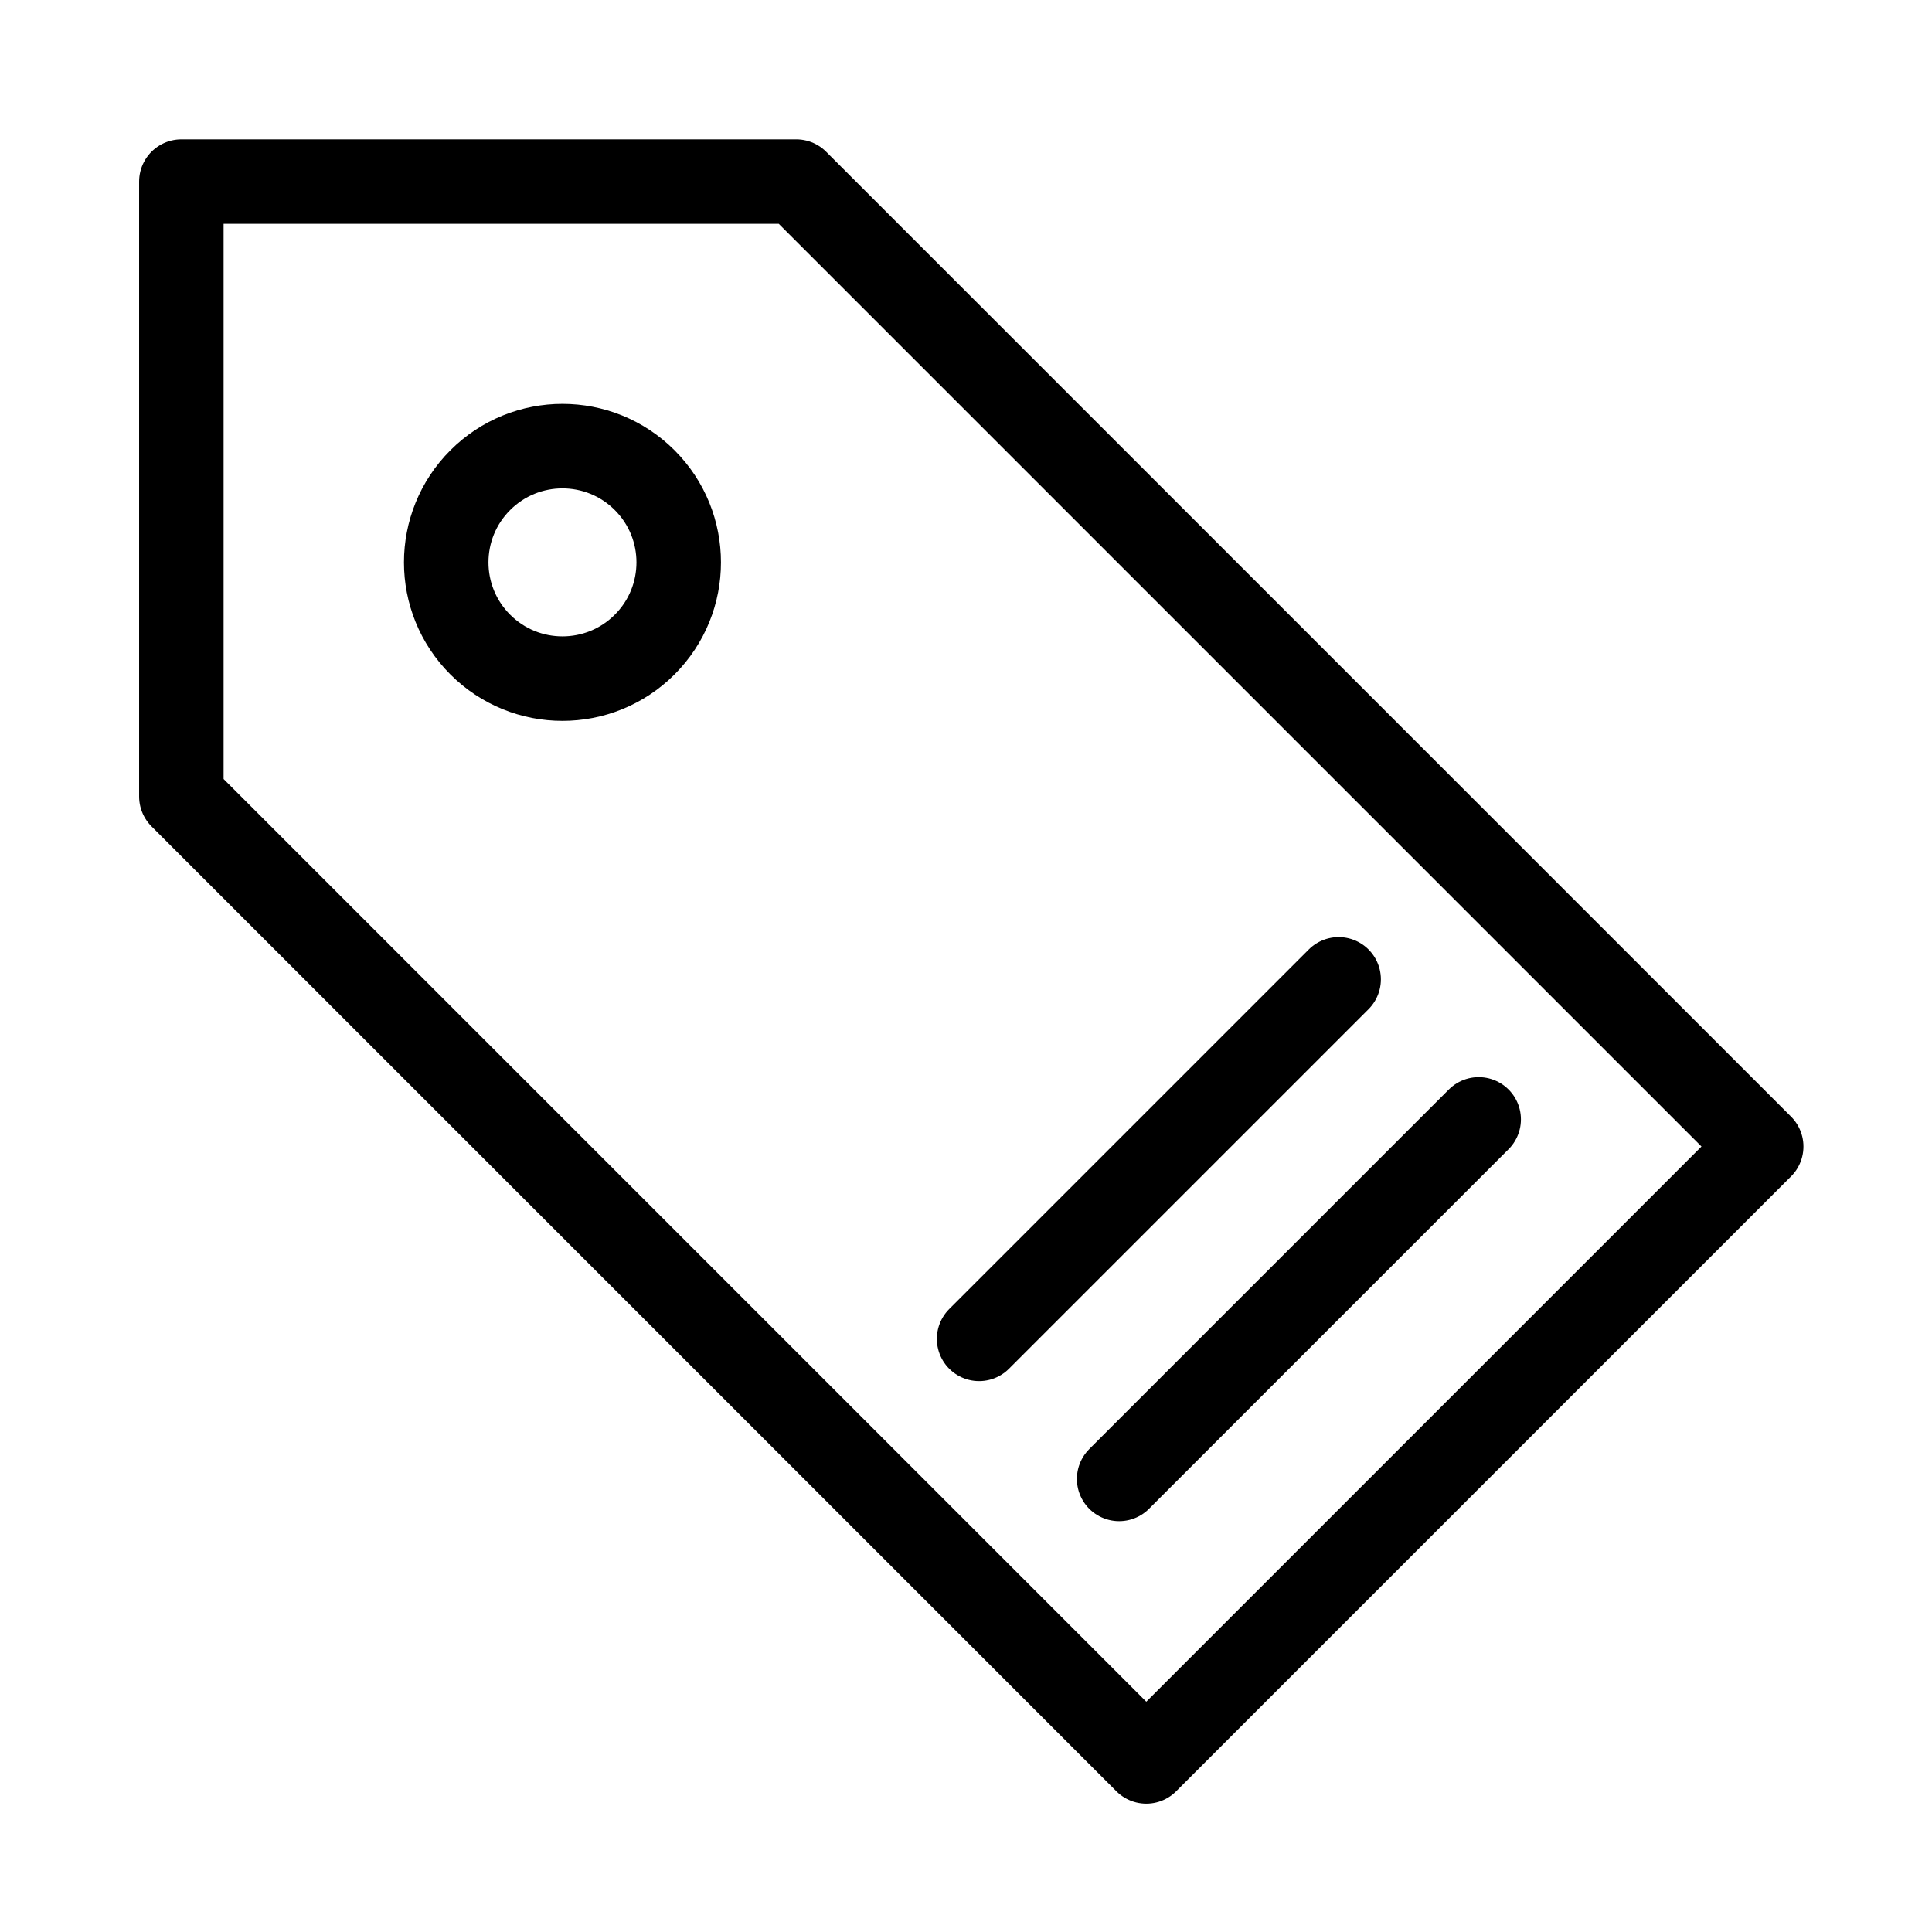
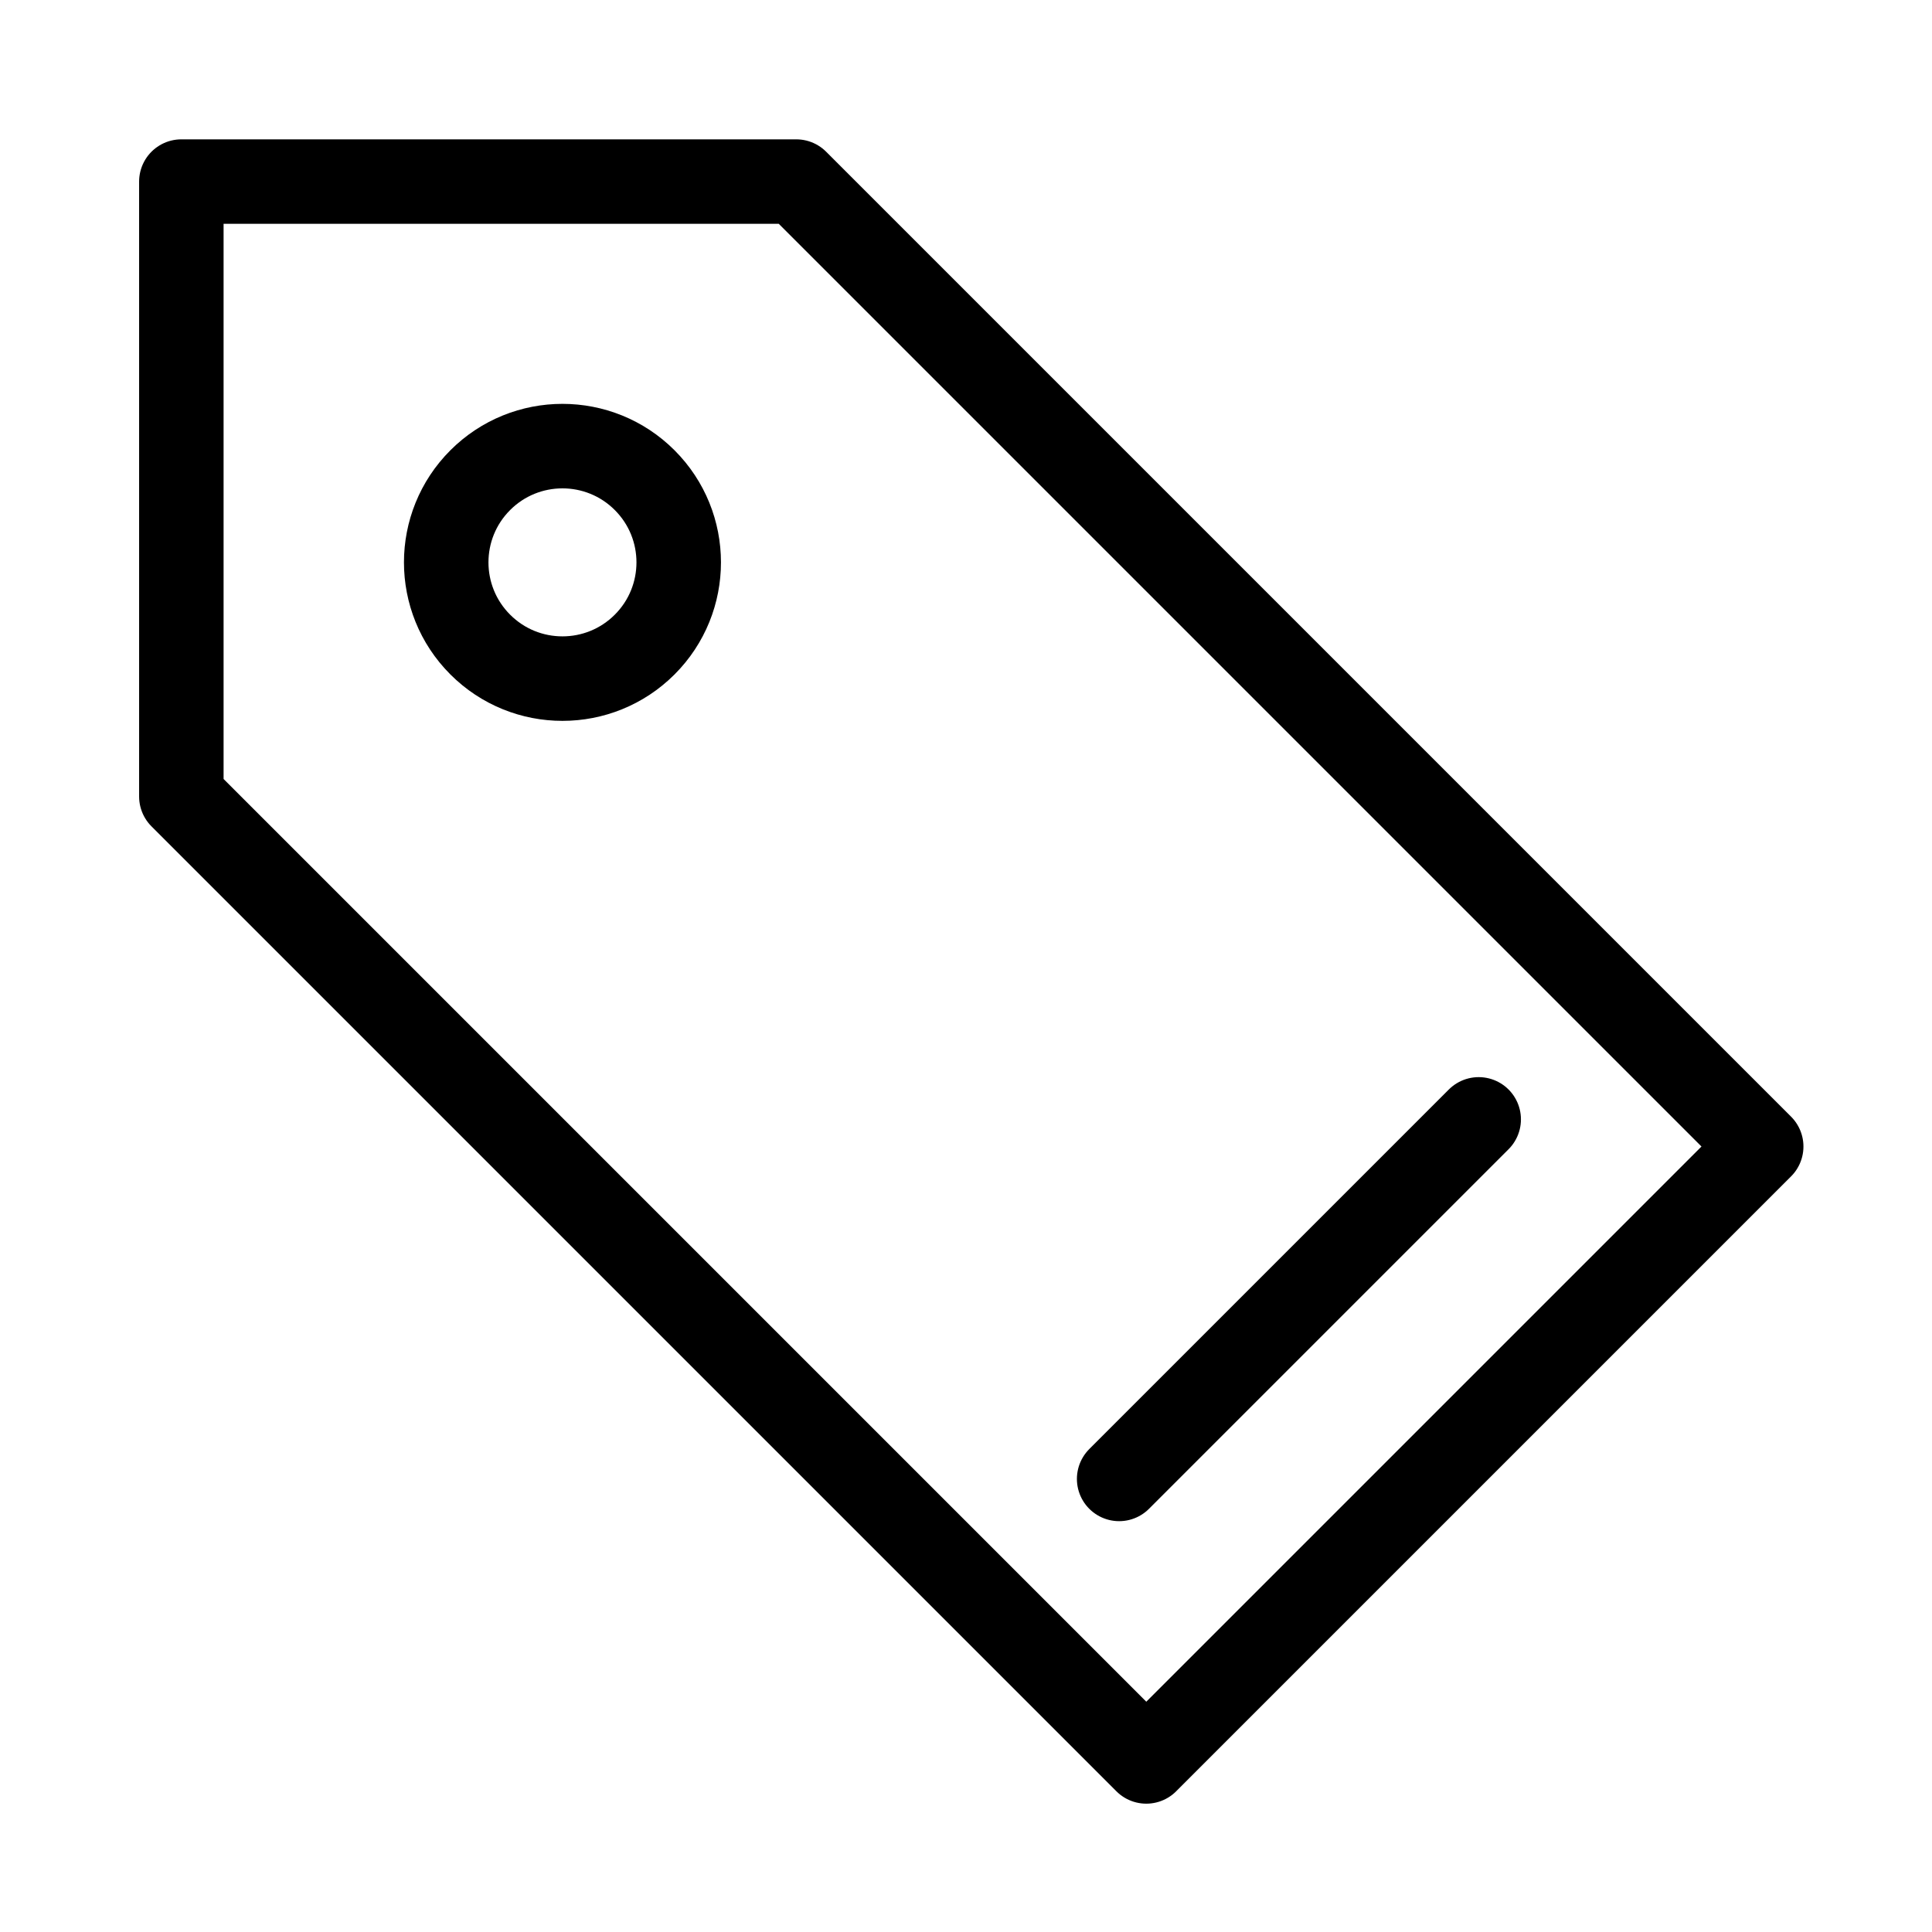
<svg xmlns="http://www.w3.org/2000/svg" width="100%" height="100%" viewBox="0 0 1048 1048" version="1.1" xml:space="preserve" style="fill-rule:evenodd;clip-rule:evenodd;stroke-linecap:round;stroke-linejoin:round;stroke-miterlimit:1.5;">
  <g transform="matrix(1.126,0,0,1.126,-146.426,-146.426)">
    <g transform="matrix(0.88,-0.88,0.88,0.88,-365.037,550.996)">
      <circle cx="520.5" cy="350" r="45" style="fill:none;stroke:black;stroke-width:32.71px;" />
    </g>
    <g transform="matrix(0.707,-0.707,0.707,0.707,-214.573,521.525)">
      <path d="M730,300L730,957.5L311,957.5L311,300L520.5,90.5L730,300Z" style="fill:none;stroke:black;stroke-width:40.7px;" />
    </g>
    <g transform="matrix(0.707,-0.707,0.707,0.707,-206.088,528.596)">
      <path d="M397,841L642,841" style="fill:none;stroke:black;stroke-width:40.7px;" />
    </g>
    <g transform="matrix(0.707,-0.707,0.707,0.707,-273.552,461.132)">
-       <path d="M397,841L642,841" style="fill:none;stroke:black;stroke-width:40.7px;" />
-     </g>
+       </g>
  </g>
</svg>